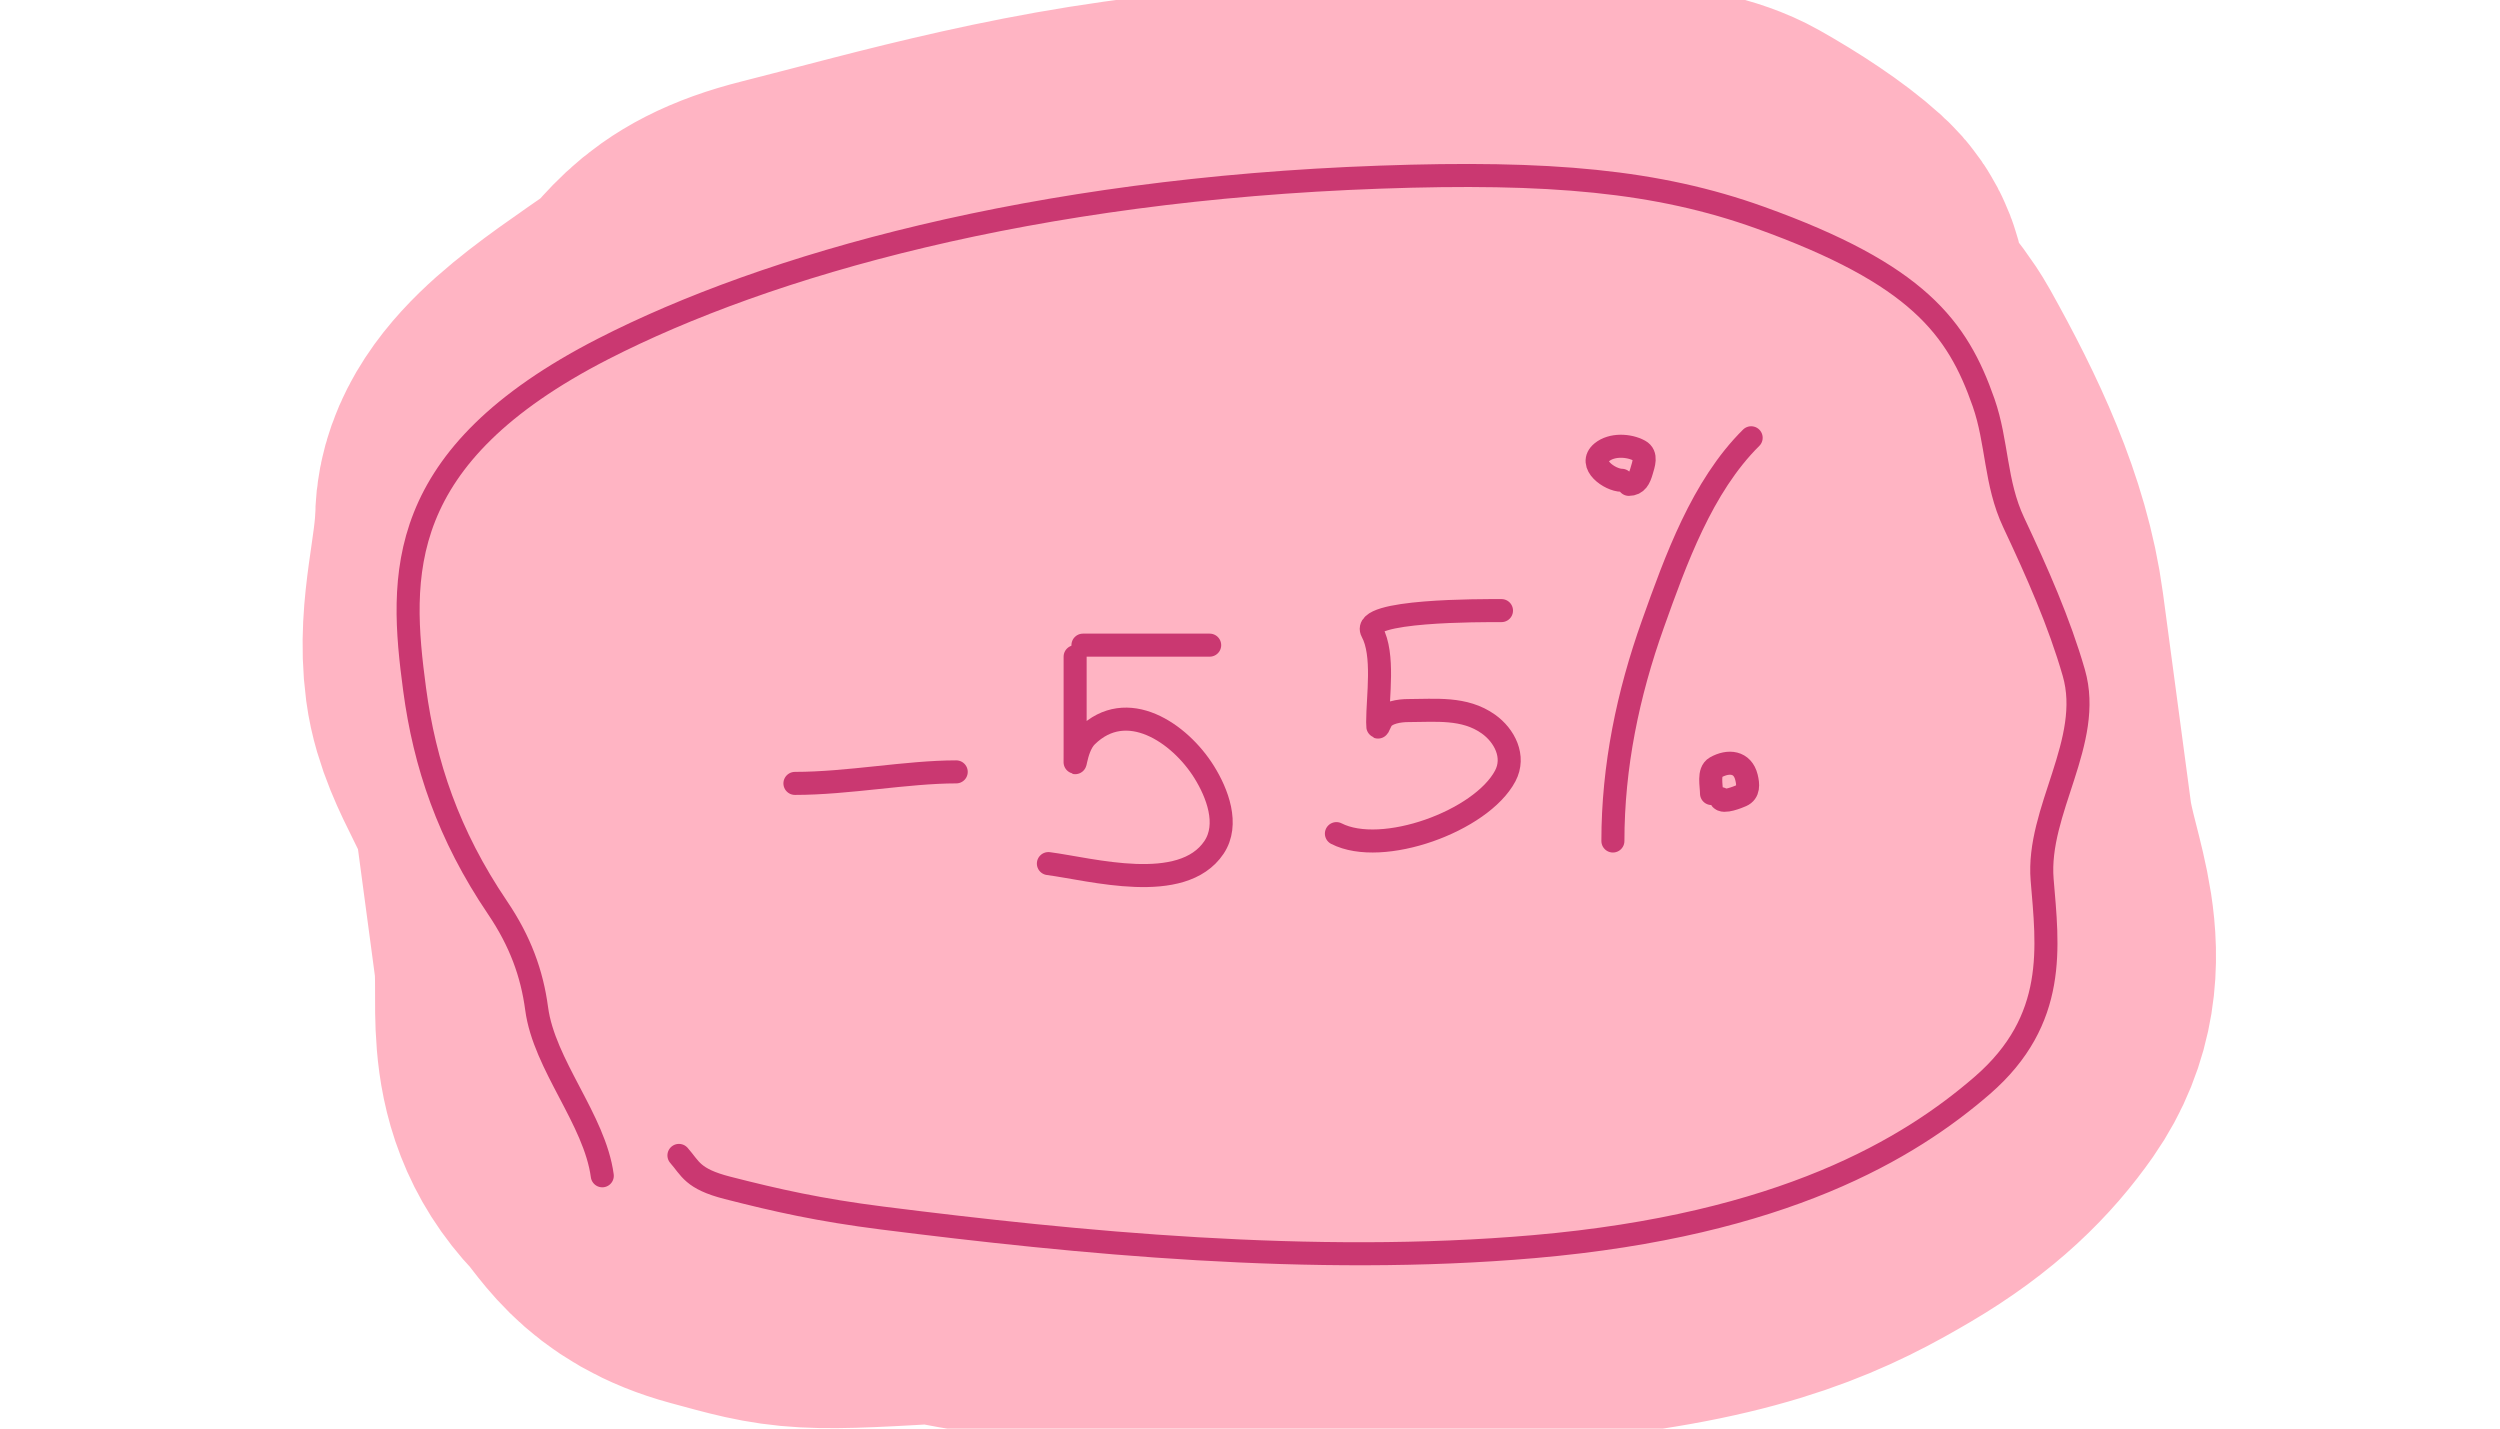
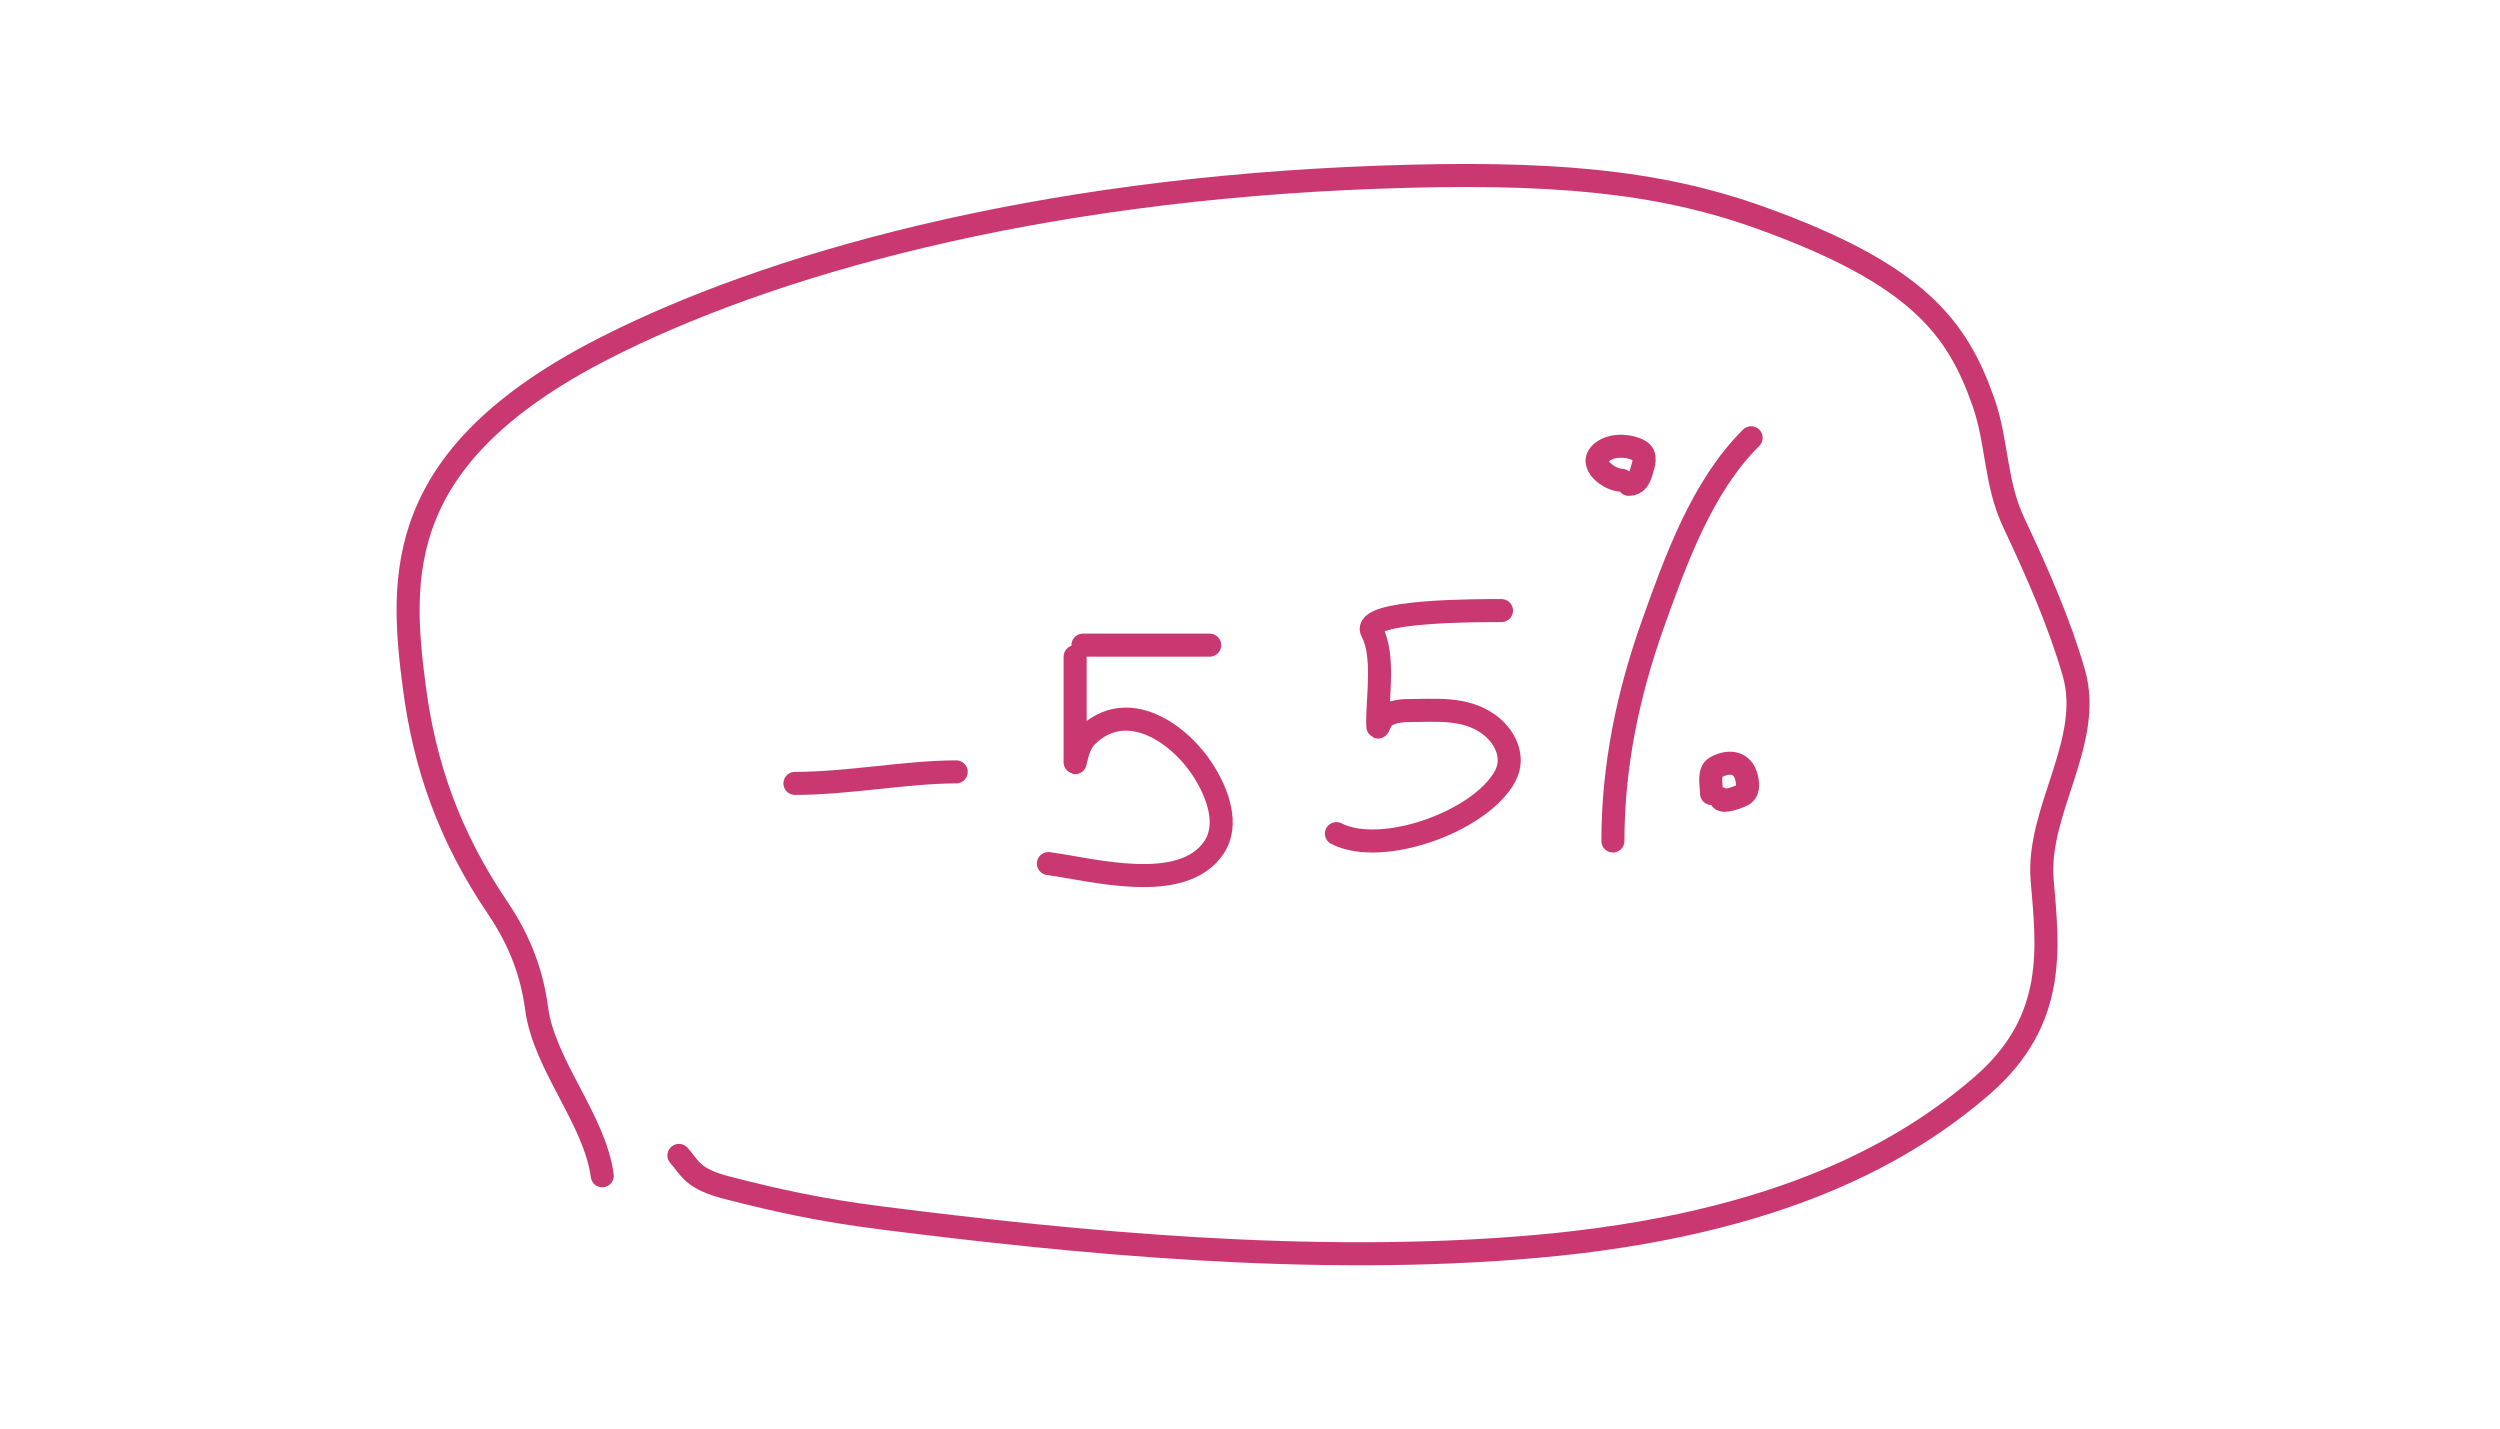
<svg xmlns="http://www.w3.org/2000/svg" width="217" height="124" viewBox="0 0 217 124" fill="none">
-   <path d="M63.415 102.473C69.636 104.16 69.443 104.271 81.773 103.524C83.416 103.923 85.265 104.273 87.35 104.558C101.379 106.478 119.49 106.649 136.173 104.895C150.164 103.425 155.973 100.399 160.921 97.487C165.688 94.682 168.484 91.827 170.492 88.956C174.379 83.395 171.077 77.761 170.347 72.297L167.921 54.134C167.053 47.641 164.06 41.29 160.499 34.916C159.413 32.973 157.436 31.078 156.413 29.137C155.661 27.709 156.593 26.19 155.063 24.801C153.374 23.266 150.707 21.518 148.111 20.056C146.729 19.278 144.257 18.657 140.334 18.373C132.205 17.787 115.109 18.433 106.752 19.065C91.717 20.201 79.234 23.956 69.288 26.456C62.141 28.253 62.32 30.851 59.363 32.919C53.405 37.084 47.45 40.86 47.353 45.114C47.254 49.484 45.822 53.838 46.404 58.195C46.922 62.078 50.196 65.813 50.718 69.724L52.383 82.186C53.018 86.94 51.333 92.059 55.701 96.642C57.397 98.422 58.305 101.087 63.415 102.473Z" fill="#FFB4C3" />
-   <path d="M82.965 103.452C69.425 104.277 69.83 104.213 63.415 102.473C58.305 101.087 57.397 98.422 55.701 96.642C51.333 92.059 53.018 86.94 52.383 82.186C51.828 78.032 51.273 73.878 50.718 69.724C50.196 65.813 46.922 62.078 46.404 58.195C45.822 53.838 47.254 49.484 47.353 45.114C47.45 40.86 53.405 37.084 59.363 32.919C62.32 30.851 62.141 28.253 69.288 26.456C79.234 23.956 91.717 20.201 106.752 19.065C115.109 18.433 132.206 17.787 140.334 18.374C144.257 18.657 146.729 19.278 148.111 20.056C150.707 21.518 153.374 23.266 155.063 24.801C156.593 26.19 155.661 27.709 156.413 29.137C157.436 31.078 159.413 32.973 160.499 34.916C164.06 41.29 167.053 47.641 167.921 54.134C168.729 60.188 169.538 66.243 170.347 72.297C171.077 77.761 174.379 83.395 170.492 88.956C168.484 91.827 165.688 94.682 160.921 97.487C155.973 100.399 150.164 103.425 136.173 104.895C119.49 106.649 101.379 106.478 87.35 104.558C74.014 102.733 70.375 98.29 68.28 95.052C64.501 89.21 59.694 83.333 57.602 77.413C56.188 73.415 55.772 69.331 57.133 65.255C58.599 60.865 62.147 56.713 65.502 52.336C69.239 47.459 69.382 42.584 75.725 37.727C79.073 35.164 83.386 32.598 88.424 30.109C93.106 27.795 98.933 28.39 106.424 26.414C110.905 25.231 117.016 22.706 120.649 23.877C138.524 29.637 133.416 37.168 133.438 44.043C133.461 51.616 142.029 58.85 143.206 66.406C143.665 69.35 144.272 72.3 144.312 75.257C144.374 79.91 137.871 84.803 134.422 89.479C134.177 89.811 128.545 101.905 116.192 99.534C107.895 97.941 103.873 95.511 98.735 93.447C89.308 89.662 97.94 85.061 95.183 80.704C88.896 70.768 89.545 60.501 88.193 50.381C87.832 47.68 74.307 44.745 77.067 42.001C79.777 39.307 87.577 36.782 96.817 34.681C115.903 30.34 111.976 40.552 112.242 42.274C113.638 51.306 117.419 60.264 118.627 69.303C119.098 72.828 119.675 76.351 120.04 79.88C120.261 82.022 116.529 85.414 122.369 86.937" stroke="#FFB4C3" stroke-width="40" stroke-linecap="round" />
  <path d="M52.278 102.059C51.624 97.166 47.236 92.449 46.581 87.552C46.175 84.512 45.171 81.718 43.182 78.779C38.914 72.472 36.856 66.329 35.988 59.832C34.669 49.961 34.148 39.611 52.363 30.281C66.569 23.006 89.66 16.444 119.764 15.377C134.524 14.853 143.872 15.694 152.771 18.887C166.434 23.792 169.903 28.43 172.177 34.946C173.381 38.395 173.169 41.905 174.783 45.34C176.839 49.715 178.733 53.979 180.008 58.401C181.726 64.357 176.765 70.374 177.257 76.359C177.731 82.135 178.649 88.508 172.056 94.217C165.769 99.661 154.819 106.318 133.174 108.205C113.873 109.887 93.357 107.848 76.571 105.725C71.143 105.038 67.416 104.199 63.136 103.103C60.086 102.322 59.933 101.423 58.932 100.29" stroke="#CA3871" stroke-width="2" stroke-linecap="round" />
  <path d="M69 67.999C73.627 67.999 78.712 66.999 83 66.999" stroke="#CA3871" stroke-width="2" stroke-linecap="round" />
  <path d="M93.321 56.999C93.321 59.673 93.321 62.347 93.321 65.02C93.321 67.761 93.19 65.019 94.316 63.907C97.797 60.473 102.406 63.613 104.523 67.016C105.646 68.82 106.72 71.552 105.371 73.559C102.602 77.679 94.719 75.444 91 74.96" stroke="#CA3871" stroke-width="2" stroke-linecap="round" />
  <path d="M94 55.999H105" stroke="#CA3871" stroke-width="2" stroke-linecap="round" />
  <path d="M130.329 53C128.613 53 118.067 52.94 119.094 54.835C120.173 56.826 119.582 60.468 119.582 62.679C119.582 63.473 119.638 63.015 119.908 62.531C120.298 61.832 121.528 61.678 122.206 61.678C124.604 61.678 127.105 61.367 129.19 62.846C130.593 63.842 131.544 65.674 130.655 67.352C128.575 71.279 119.969 74.392 116 72.358" stroke="#CA3871" stroke-width="2" stroke-linecap="round" />
  <path d="M140 72.999C140 66.54 141.3 60.249 143.481 54.142C145.446 48.642 147.735 42.224 152 37.999" stroke="#CA3871" stroke-width="2" stroke-linecap="round" />
  <path d="M141.386 42.043C142.066 42.043 142.307 41.522 142.488 40.896C142.657 40.312 142.976 39.488 142.311 39.125C141.379 38.616 139.9 38.552 139.044 39.253C137.767 40.298 139.746 41.688 140.766 41.688" stroke="#CA3871" stroke-width="2" stroke-linecap="round" />
  <path d="M148.56 68.878C148.56 68.162 148.259 66.981 148.919 66.61C150.033 65.983 151.253 66.11 151.591 67.461C151.746 68.083 151.806 68.769 151.163 69.055C150.881 69.181 149.558 69.722 149.357 69.321" stroke="#CA3871" stroke-width="2" stroke-linecap="round" />
</svg>